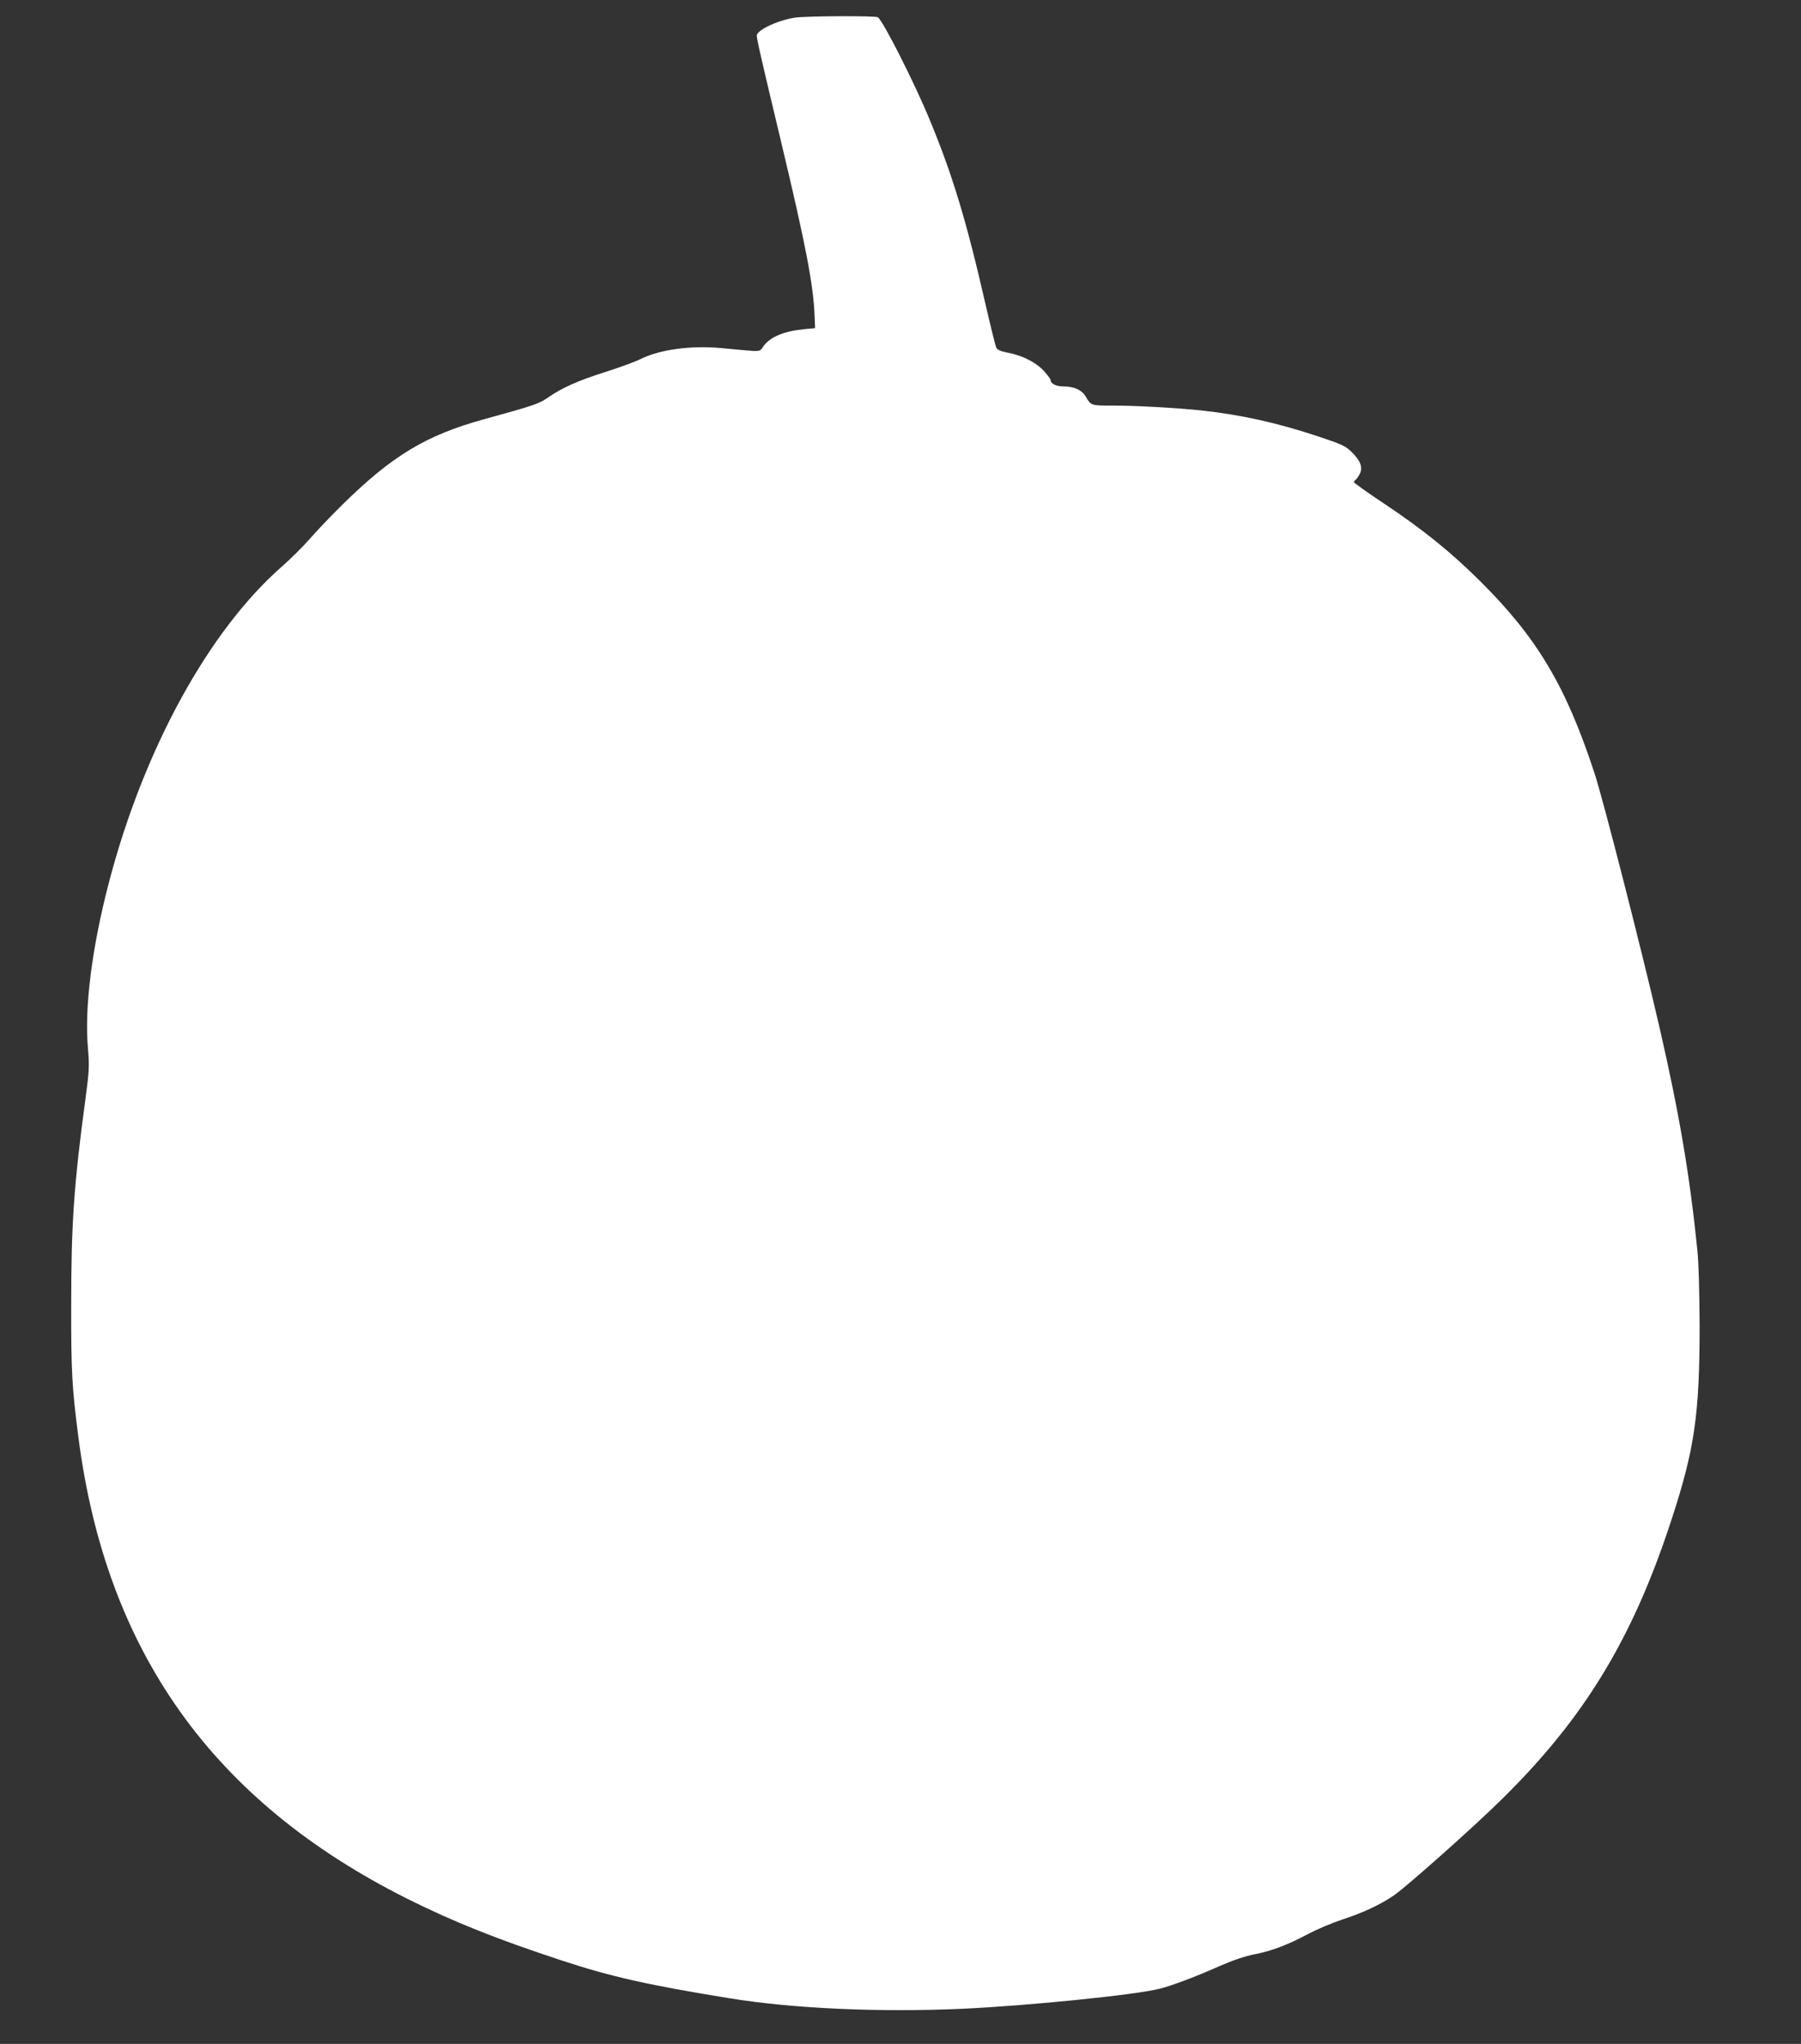
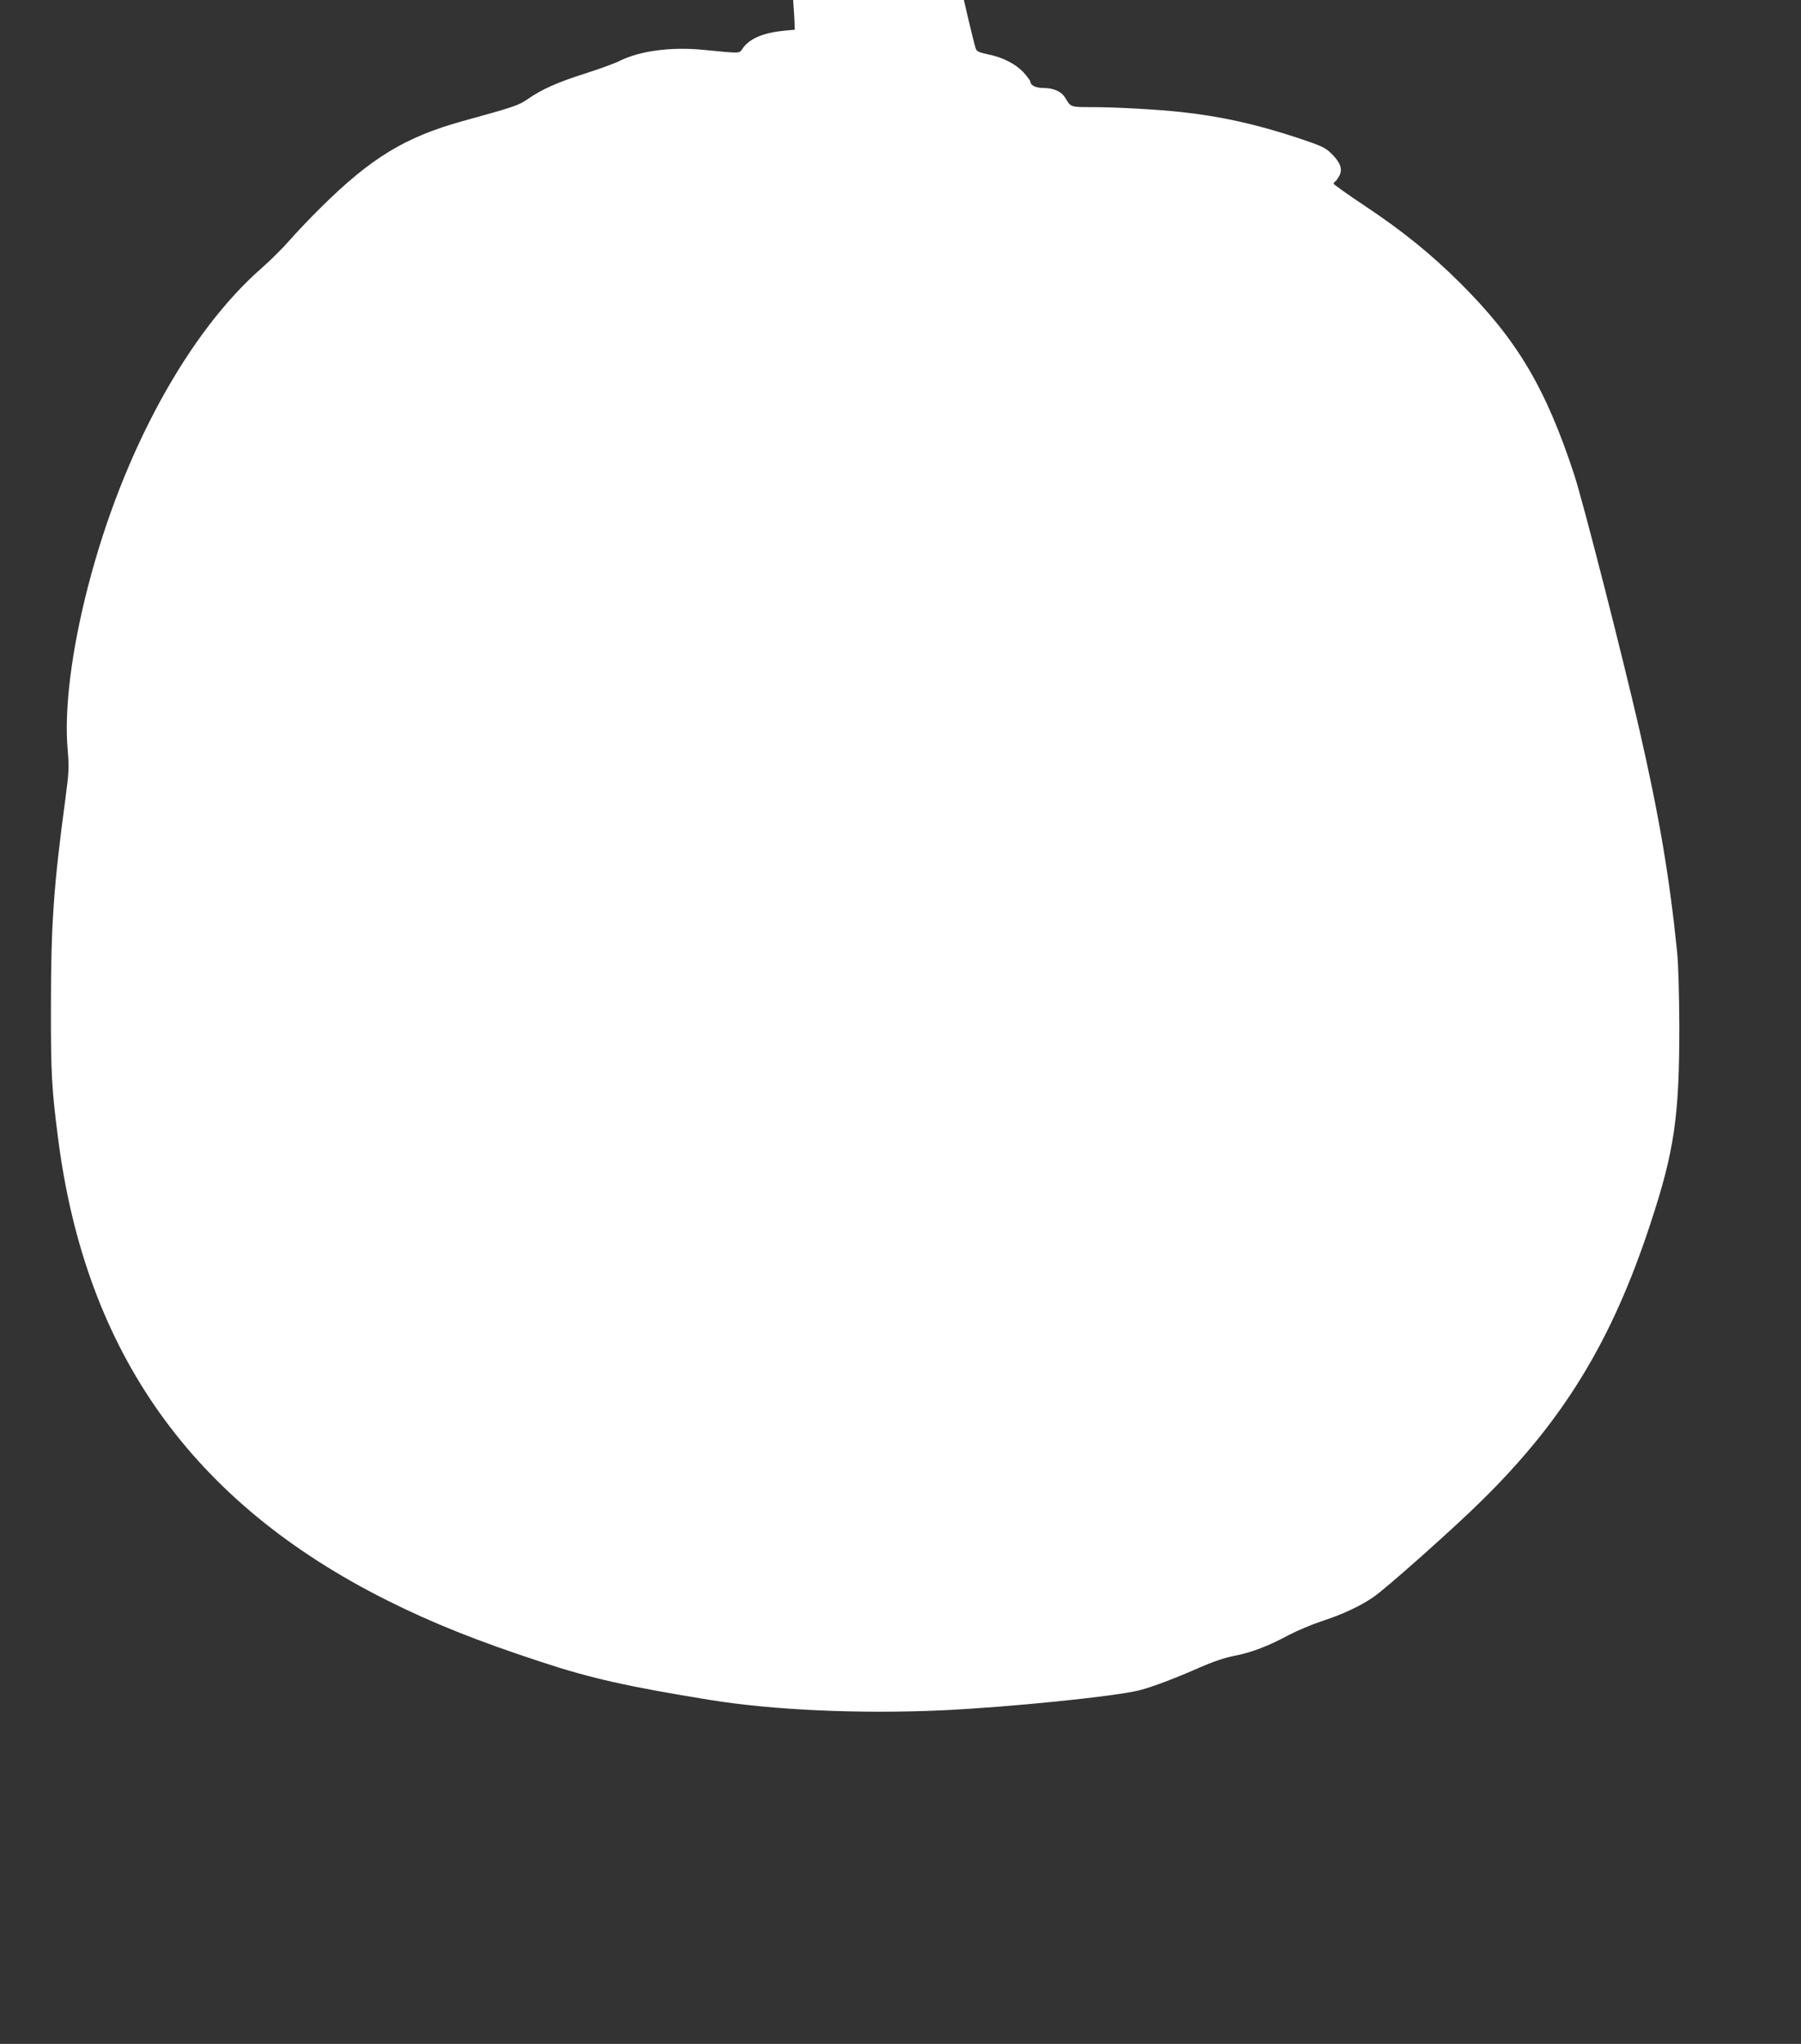
<svg xmlns="http://www.w3.org/2000/svg" version="1.0" width="1128pt" height="1280pt" viewBox="0 0 1128 1280" preserveAspectRatio="xMidYMid meet">
  <rect x="0" y="0" width="1128" height="1280" fill="#333333" stroke="none" />
  <g transform="translate(0,1280) scale(0.1,-0.1)" fill="#ffffff" stroke="none">
-     <path d="M4975 12689 c-109 -18 -235 -78 -235 -112 0 -23 25 -133 155 -677 151 -632 200 -886 207 -1080 l3 -75 -65 -6 c-130 -13 -212 -47 -257 -105 -31 -41 4 -39 -264 -14 -193 18 -387 -9 -508 -69 -31 -16 -130 -52 -221 -81 -173 -55 -269 -98 -360 -161 -56 -38 -80 -47 -400 -135 -363 -100 -578 -230 -893 -542 -71 -70 -160 -164 -199 -209 -39 -45 -116 -121 -170 -169 -461 -402 -871 -1152 -1088 -1989 -105 -404 -152 -778 -129 -1031 9 -110 8 -138 -15 -310 -73 -540 -90 -787 -90 -1289 -1 -428 5 -525 45 -835 173 -1343 842 -2281 2060 -2891 286 -143 563 -254 969 -387 305 -101 547 -155 1055 -237 394 -64 937 -88 1450 -65 414 19 1089 87 1240 126 81 21 224 75 375 142 82 36 156 61 216 73 107 20 213 61 340 129 51 27 145 67 211 89 129 42 237 92 323 151 79 54 509 436 683 609 509 502 810 996 1050 1726 151 457 182 673 182 1235 -1 206 -6 395 -14 470 -48 473 -113 854 -237 1395 -107 466 -354 1432 -408 1595 -179 544 -358 845 -715 1200 -183 182 -360 325 -602 486 -104 69 -189 130 -189 134 0 5 5 12 10 15 6 3 17 20 26 36 21 41 6 83 -50 138 -39 38 -60 48 -207 97 -262 87 -488 137 -739 164 -155 16 -405 30 -547 30 -142 0 -139 -1 -174 58 -24 40 -72 62 -138 62 -47 0 -81 17 -81 41 0 5 -19 30 -42 56 -50 54 -132 96 -225 114 -49 10 -68 18 -74 34 -5 11 -36 137 -69 280 -117 512 -205 801 -345 1140 -99 240 -295 626 -327 647 -17 10 -458 8 -523 -3z" />
+     <path d="M4975 12689 l3 -75 -65 -6 c-130 -13 -212 -47 -257 -105 -31 -41 4 -39 -264 -14 -193 18 -387 -9 -508 -69 -31 -16 -130 -52 -221 -81 -173 -55 -269 -98 -360 -161 -56 -38 -80 -47 -400 -135 -363 -100 -578 -230 -893 -542 -71 -70 -160 -164 -199 -209 -39 -45 -116 -121 -170 -169 -461 -402 -871 -1152 -1088 -1989 -105 -404 -152 -778 -129 -1031 9 -110 8 -138 -15 -310 -73 -540 -90 -787 -90 -1289 -1 -428 5 -525 45 -835 173 -1343 842 -2281 2060 -2891 286 -143 563 -254 969 -387 305 -101 547 -155 1055 -237 394 -64 937 -88 1450 -65 414 19 1089 87 1240 126 81 21 224 75 375 142 82 36 156 61 216 73 107 20 213 61 340 129 51 27 145 67 211 89 129 42 237 92 323 151 79 54 509 436 683 609 509 502 810 996 1050 1726 151 457 182 673 182 1235 -1 206 -6 395 -14 470 -48 473 -113 854 -237 1395 -107 466 -354 1432 -408 1595 -179 544 -358 845 -715 1200 -183 182 -360 325 -602 486 -104 69 -189 130 -189 134 0 5 5 12 10 15 6 3 17 20 26 36 21 41 6 83 -50 138 -39 38 -60 48 -207 97 -262 87 -488 137 -739 164 -155 16 -405 30 -547 30 -142 0 -139 -1 -174 58 -24 40 -72 62 -138 62 -47 0 -81 17 -81 41 0 5 -19 30 -42 56 -50 54 -132 96 -225 114 -49 10 -68 18 -74 34 -5 11 -36 137 -69 280 -117 512 -205 801 -345 1140 -99 240 -295 626 -327 647 -17 10 -458 8 -523 -3z" />
  </g>
</svg>